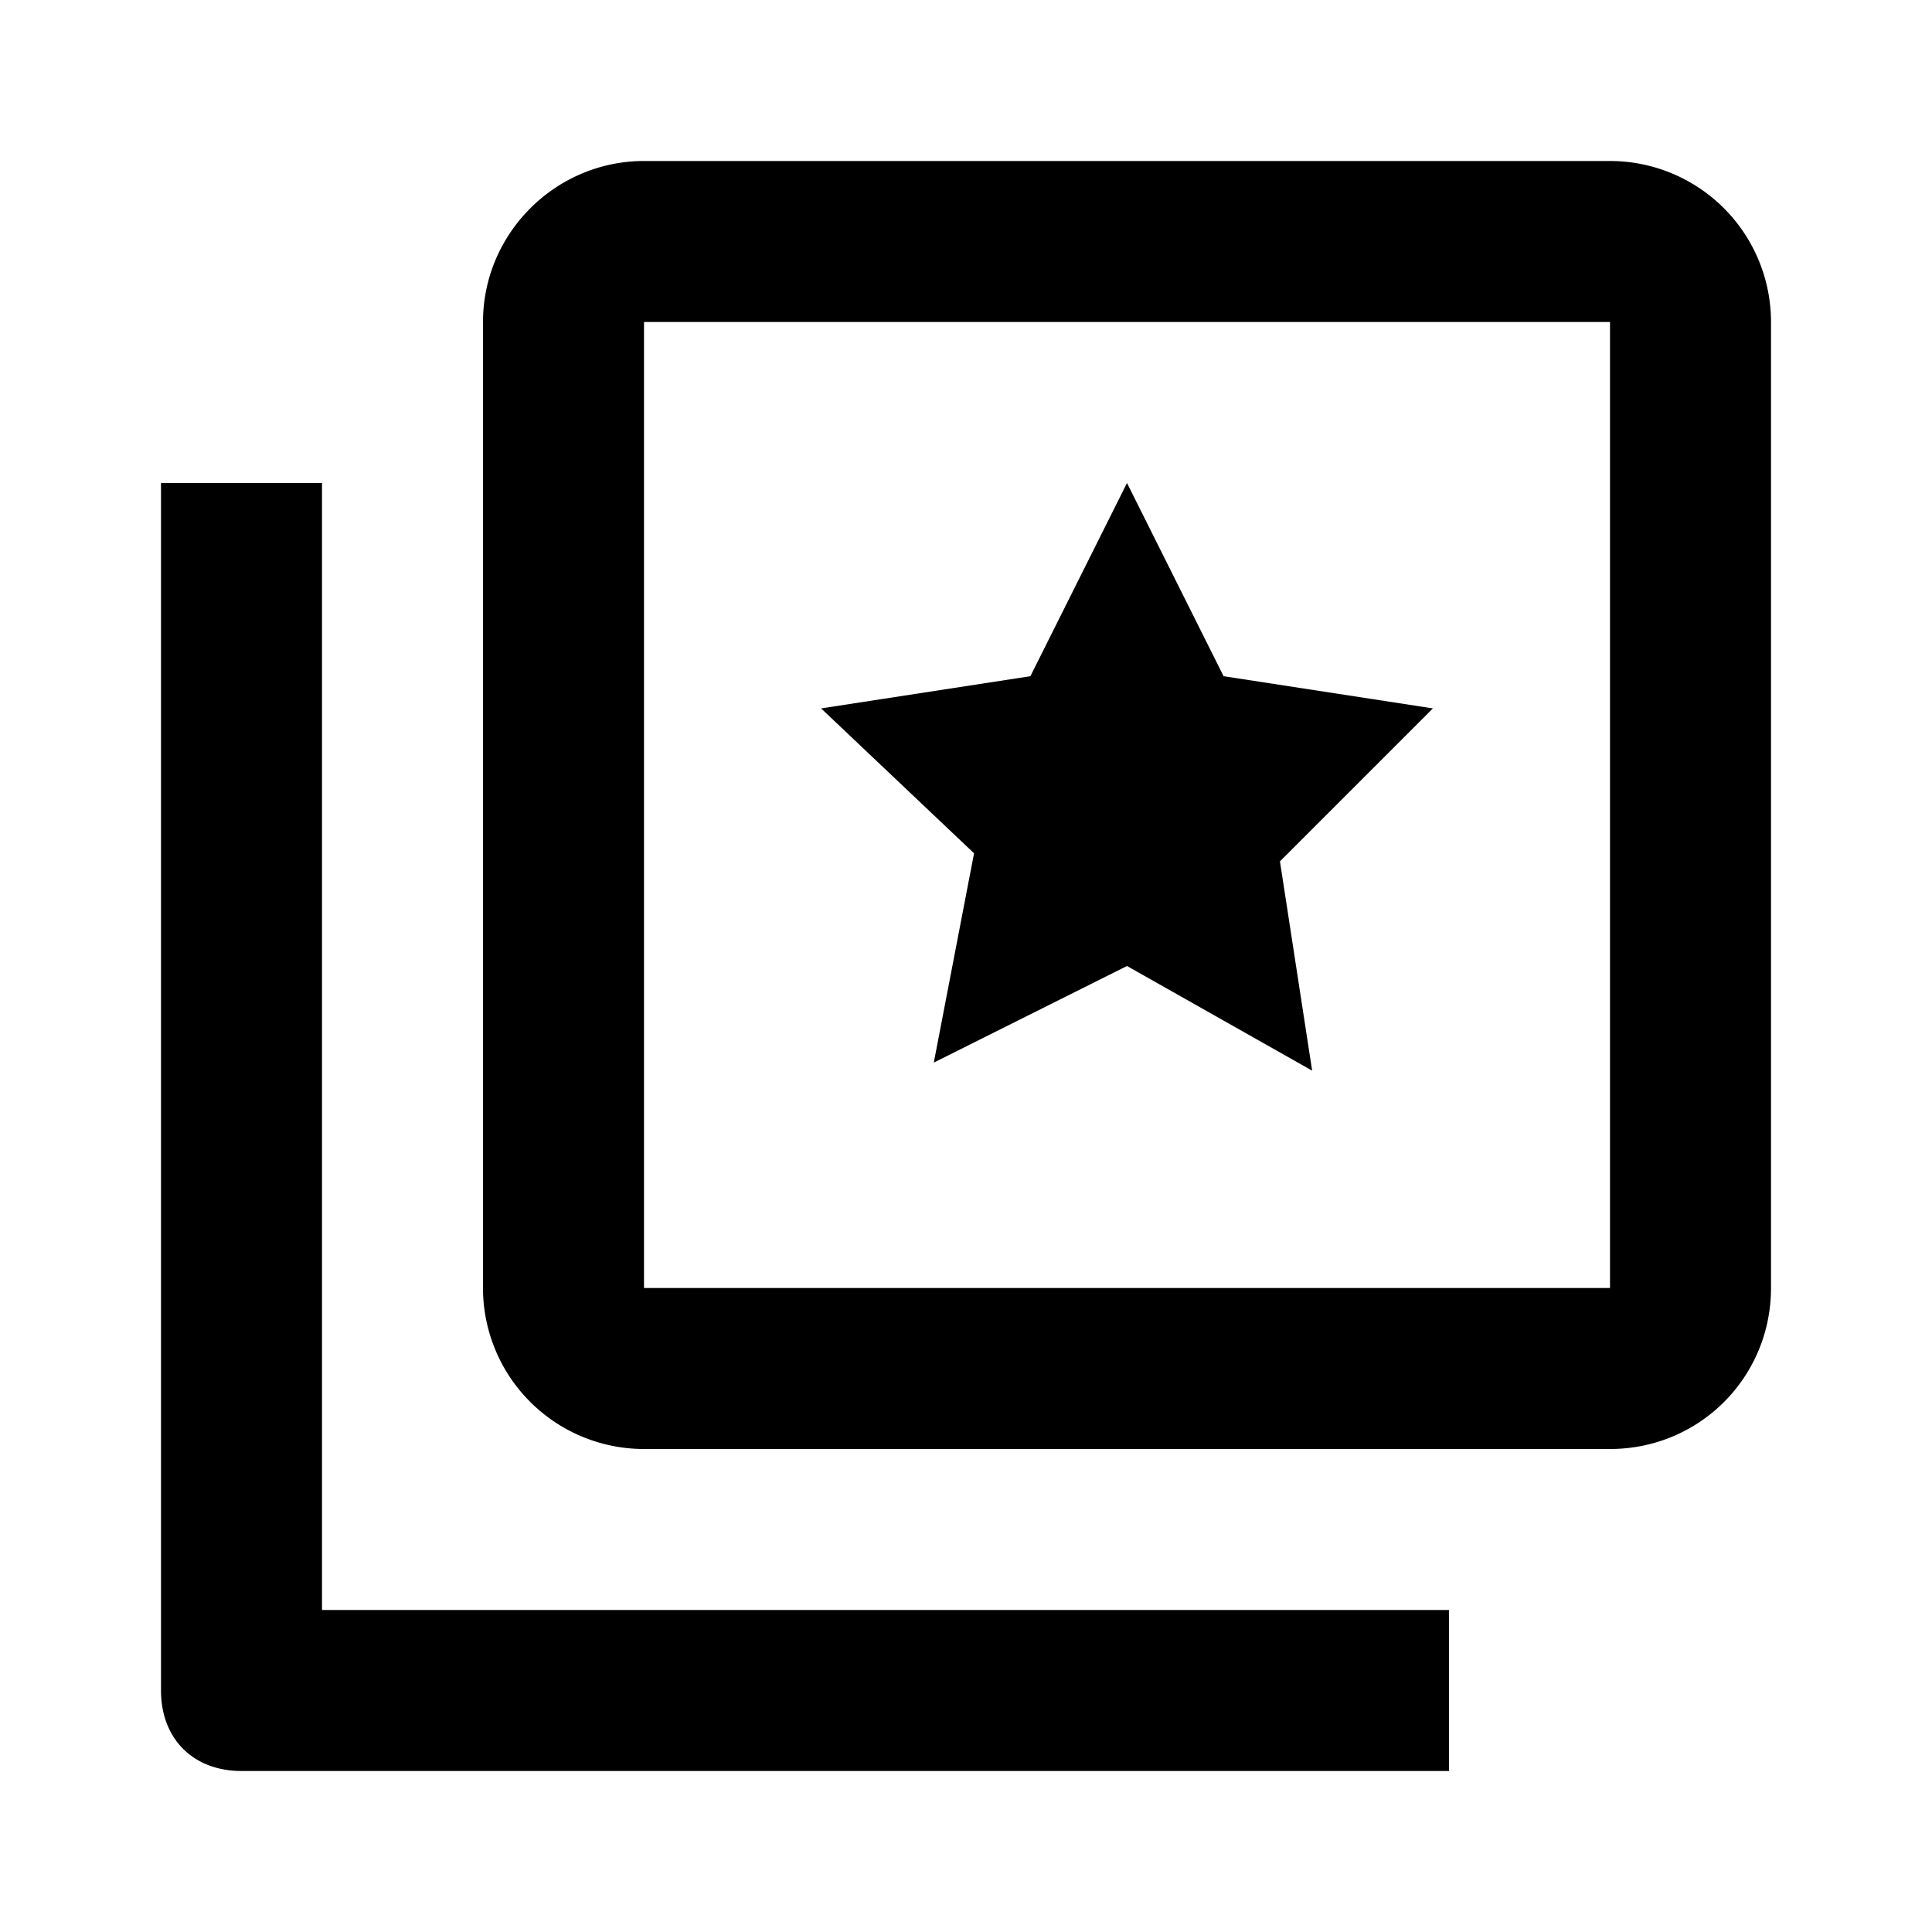
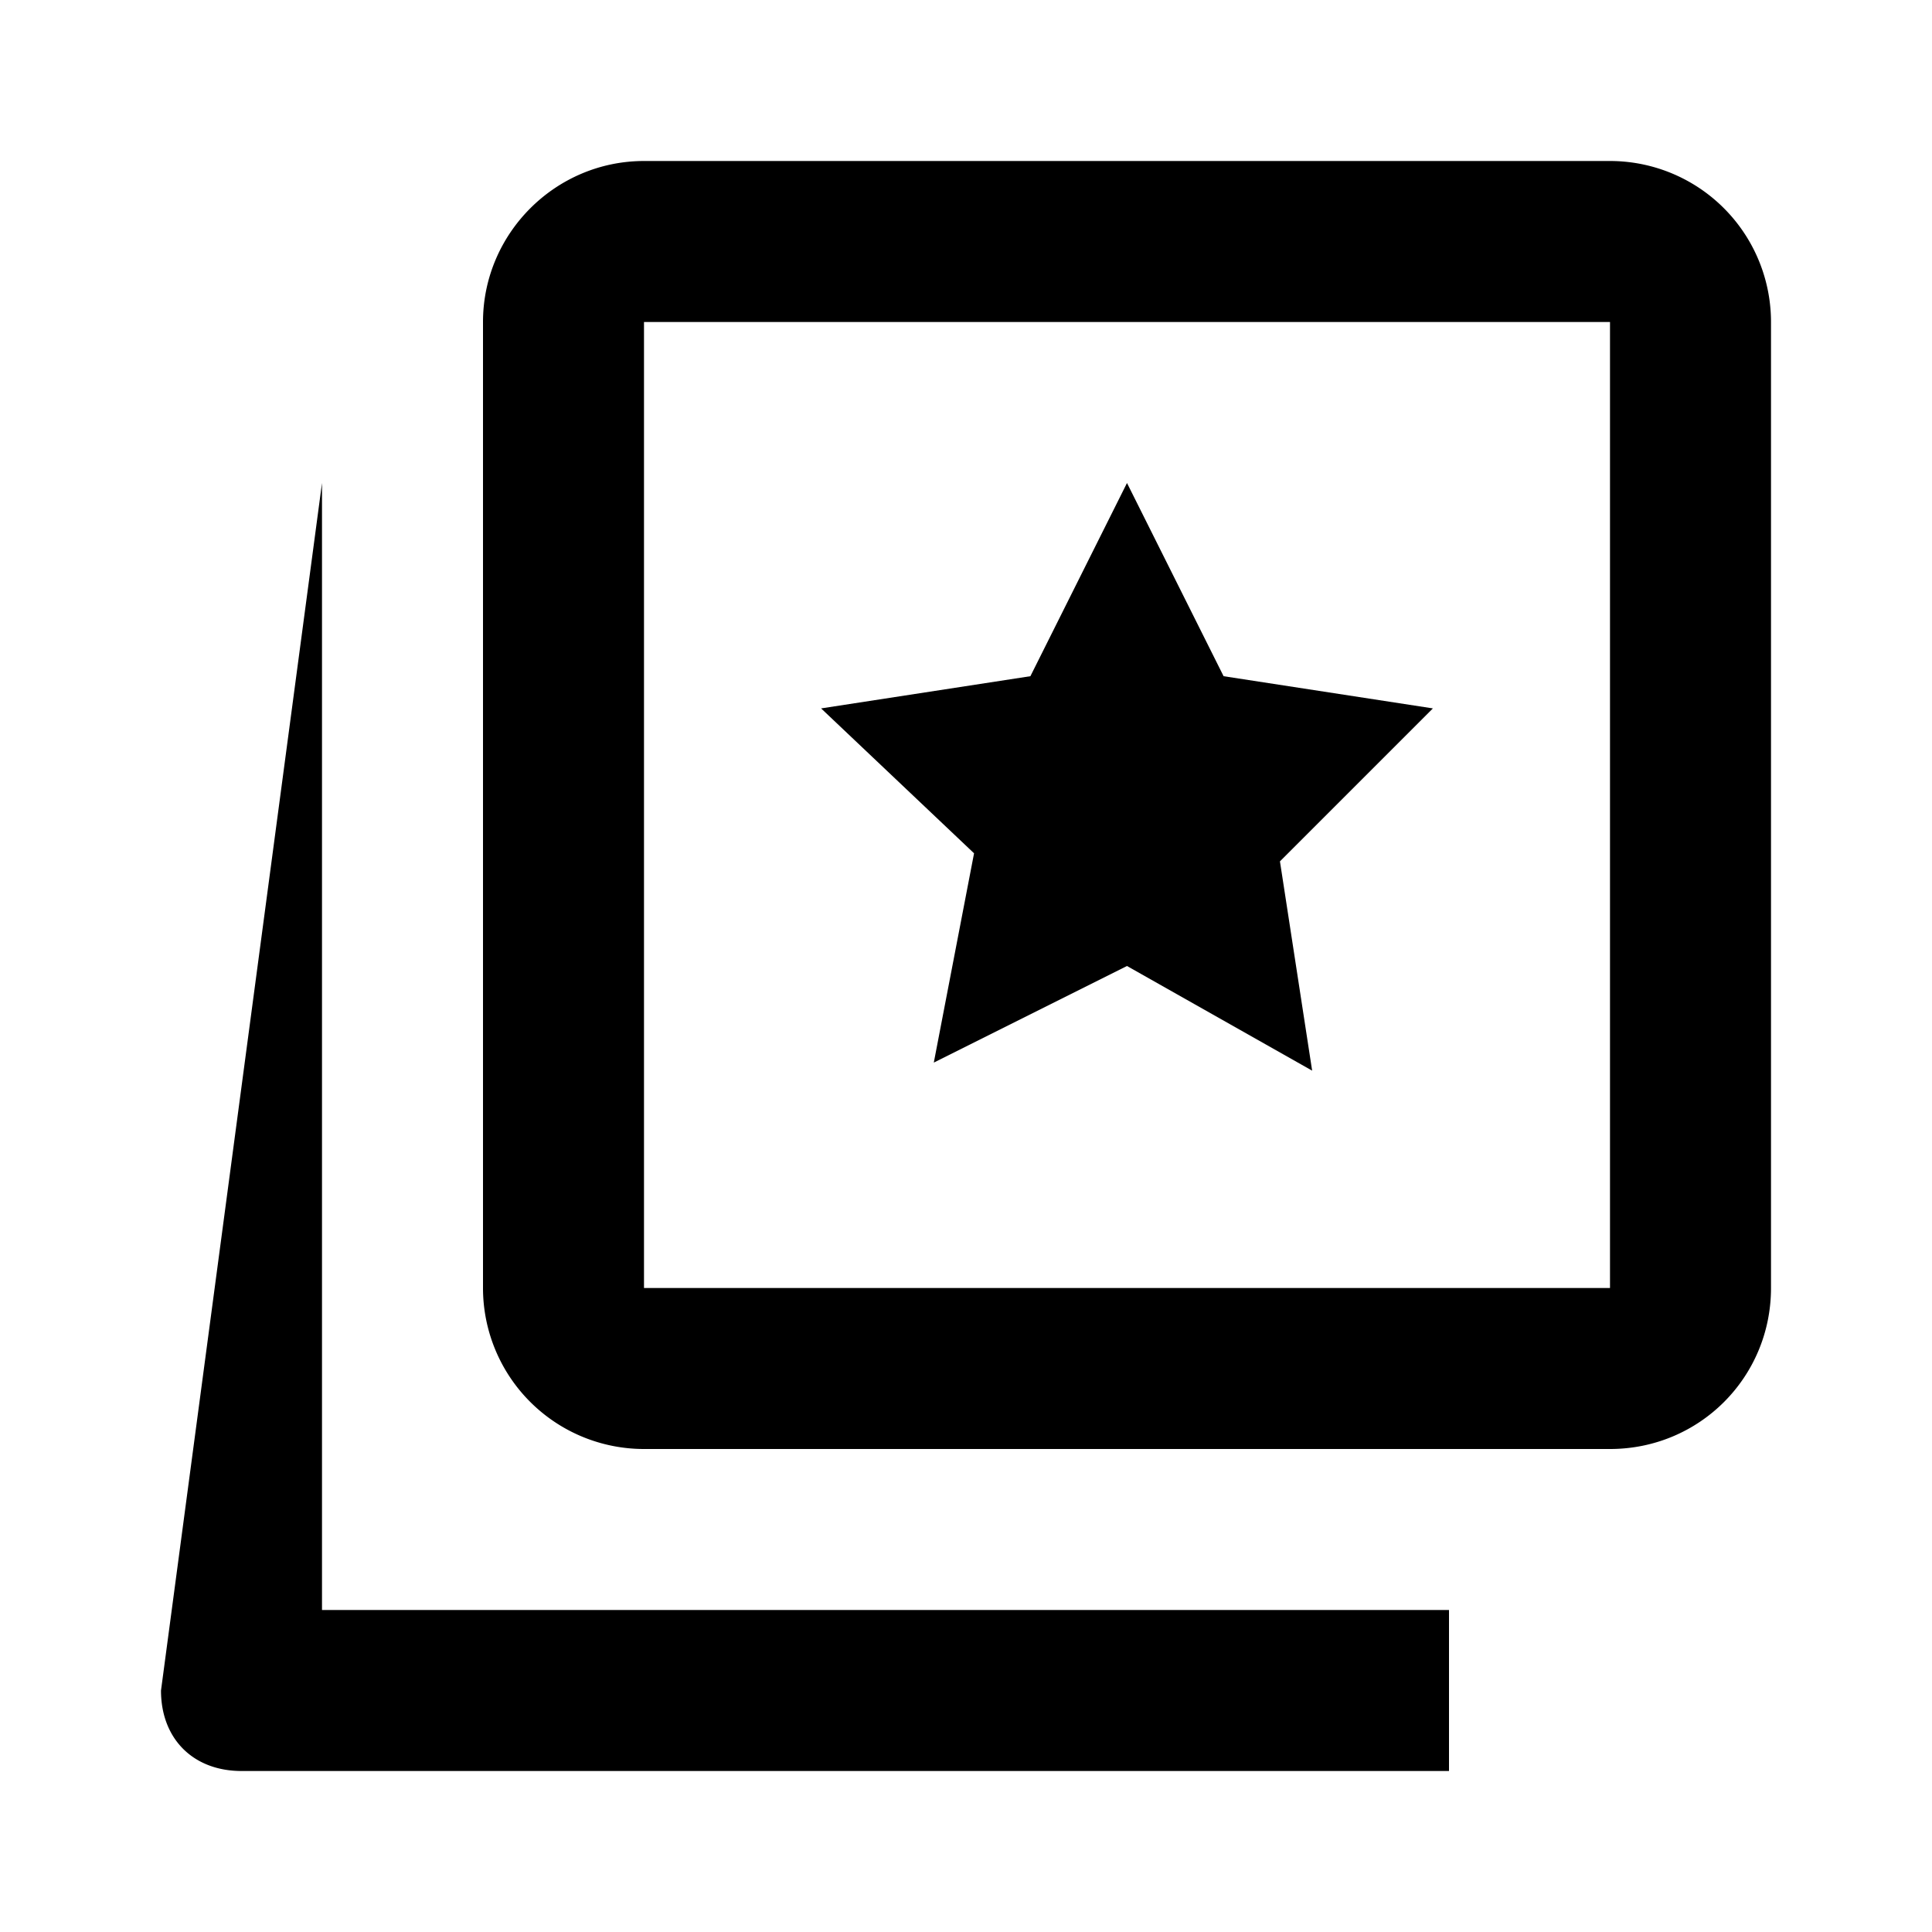
<svg xmlns="http://www.w3.org/2000/svg" width="800" height="800" viewBox="0 0 24 24">
-   <path fill="currentColor" d="M4 6v14h14v2H3c-.6 0-1-.4-1-1V6zm8.1 4.6l-1.9-1.8l2.6-.4L14 6l1.2 2.4l2.6.4l-1.9 1.9l.4 2.6L14 12l-2.4 1.2zM8 2h12a2 2 0 0 1 2 2v12c0 1.11-.89 2-2 2H8a2 2 0 0 1-2-2V4c0-1.1.9-2 2-2m0 2v12h12V4z" />
+   <path fill="currentColor" d="M4 6v14h14v2H3c-.6 0-1-.4-1-1zm8.1 4.6l-1.9-1.8l2.6-.4L14 6l1.2 2.4l2.6.4l-1.9 1.9l.4 2.6L14 12l-2.4 1.2zM8 2h12a2 2 0 0 1 2 2v12c0 1.11-.89 2-2 2H8a2 2 0 0 1-2-2V4c0-1.1.9-2 2-2m0 2v12h12V4z" />
</svg>